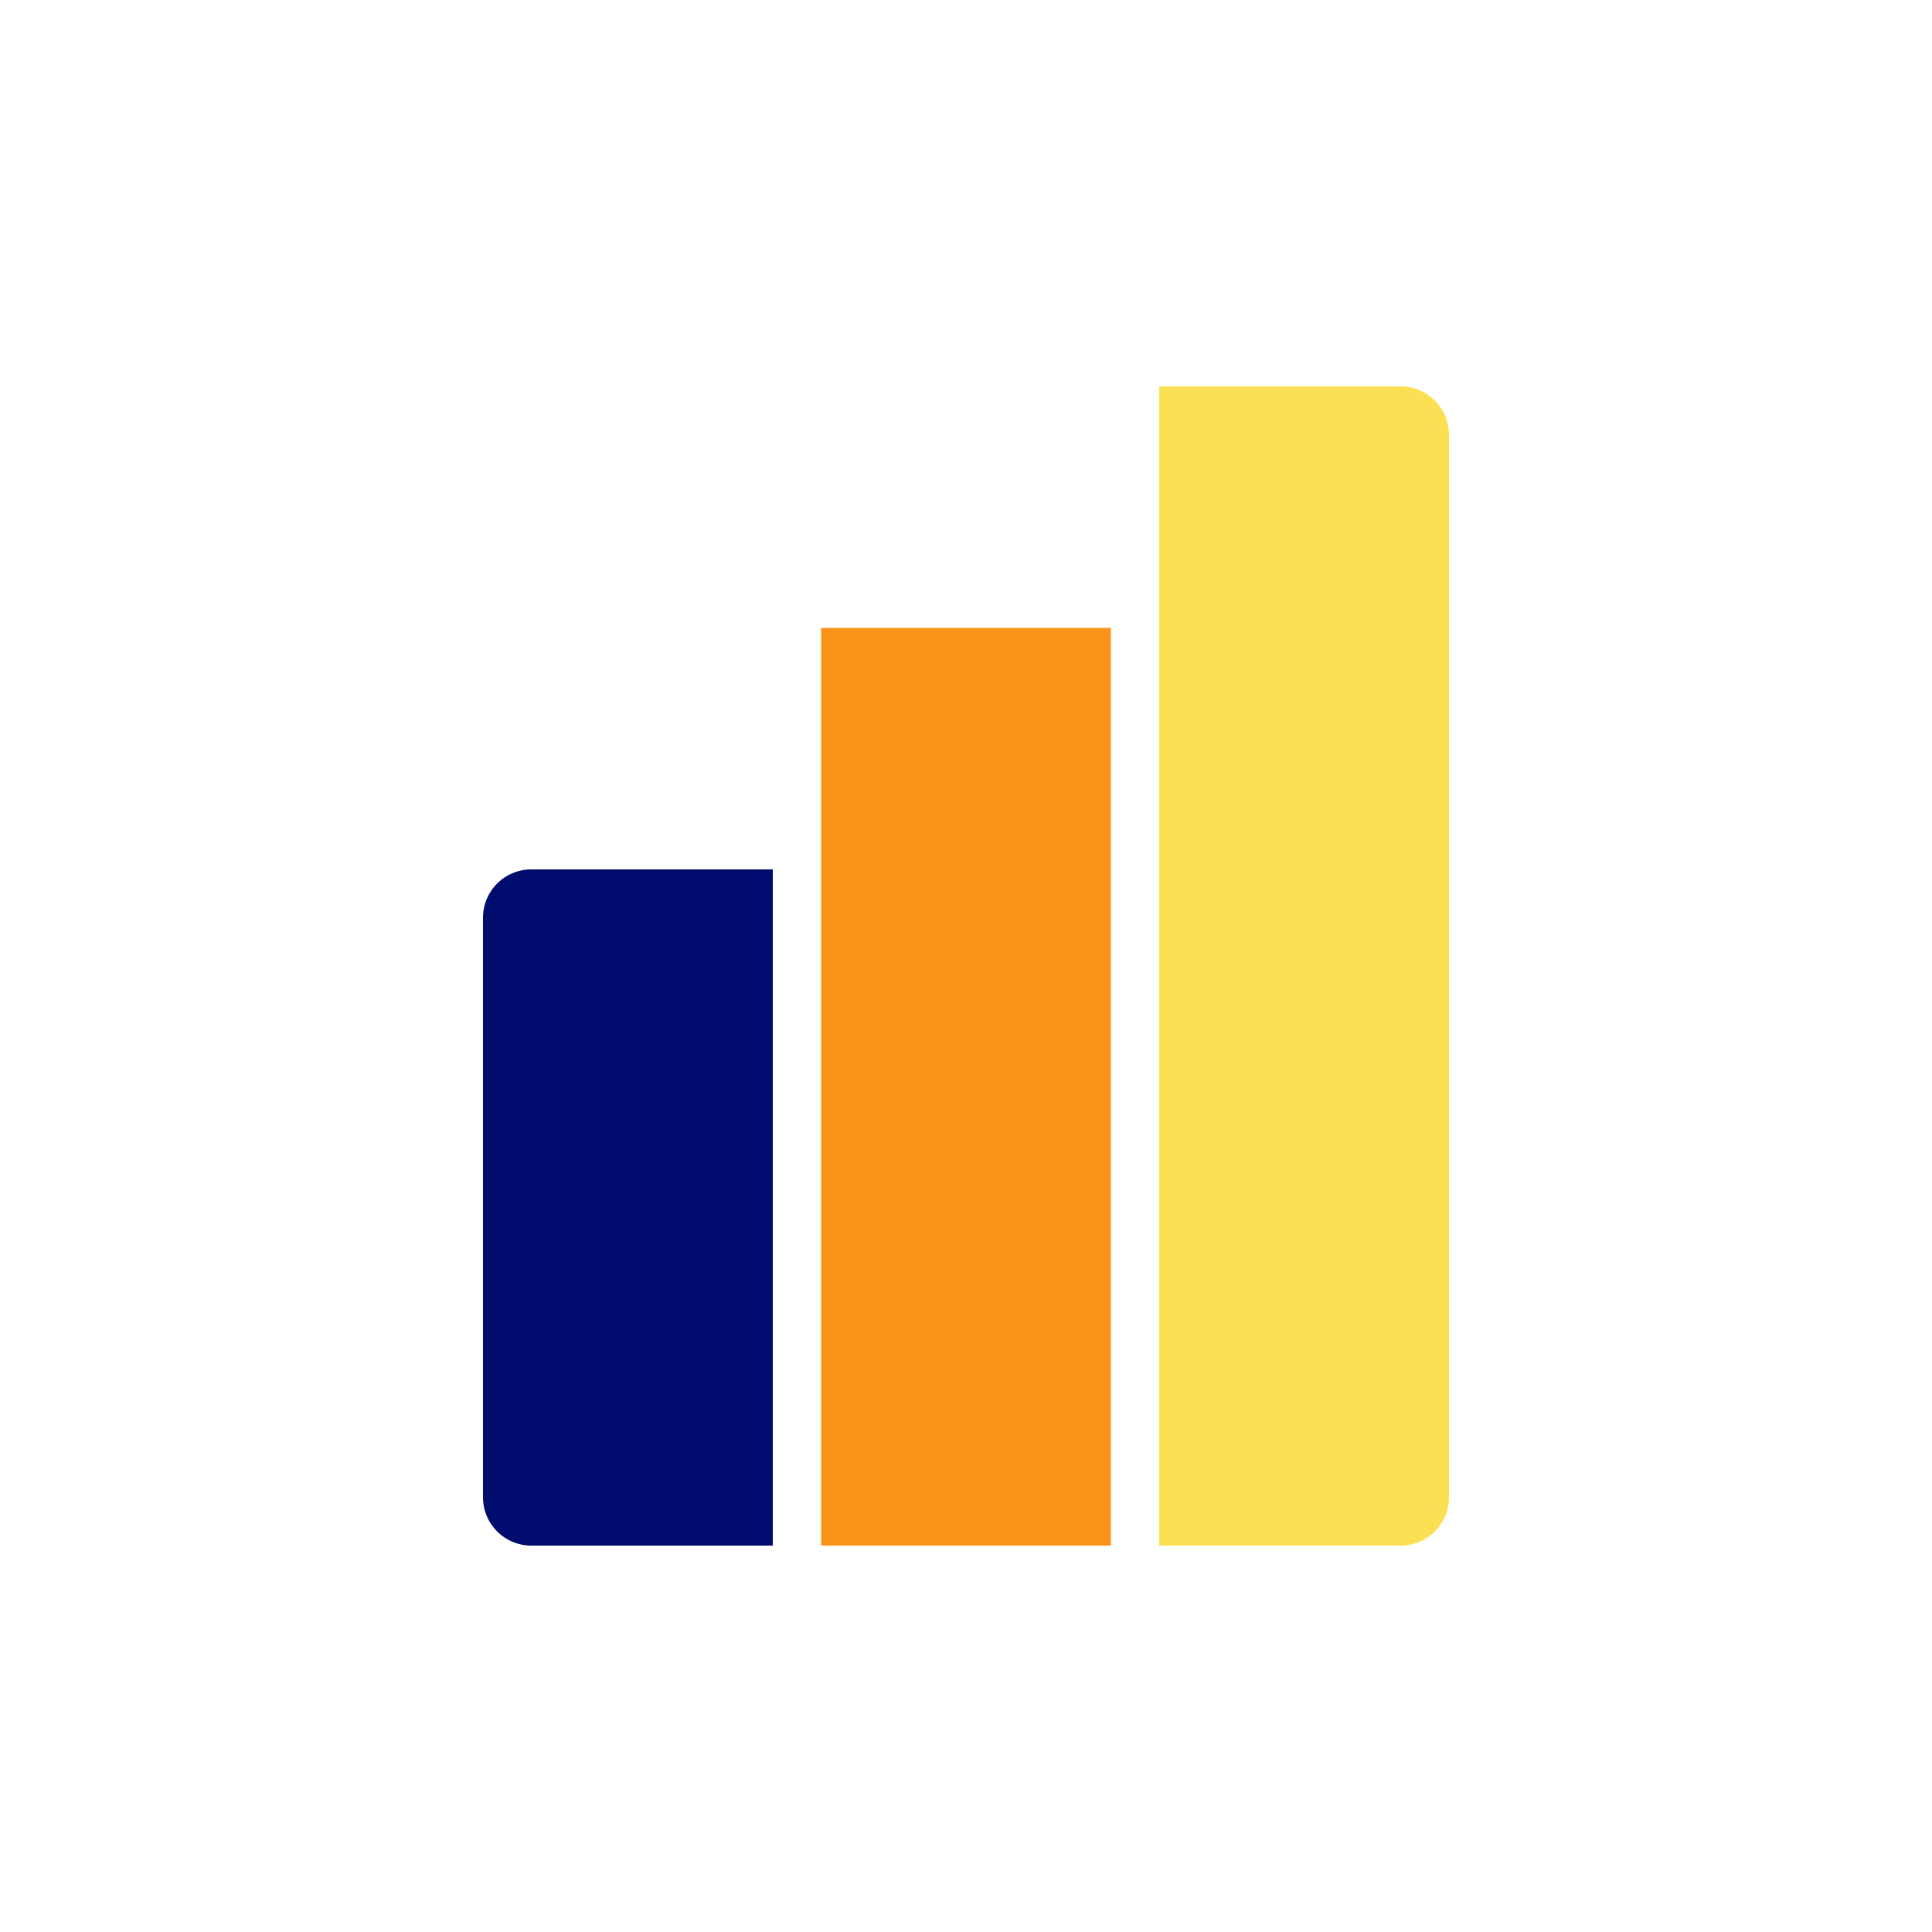
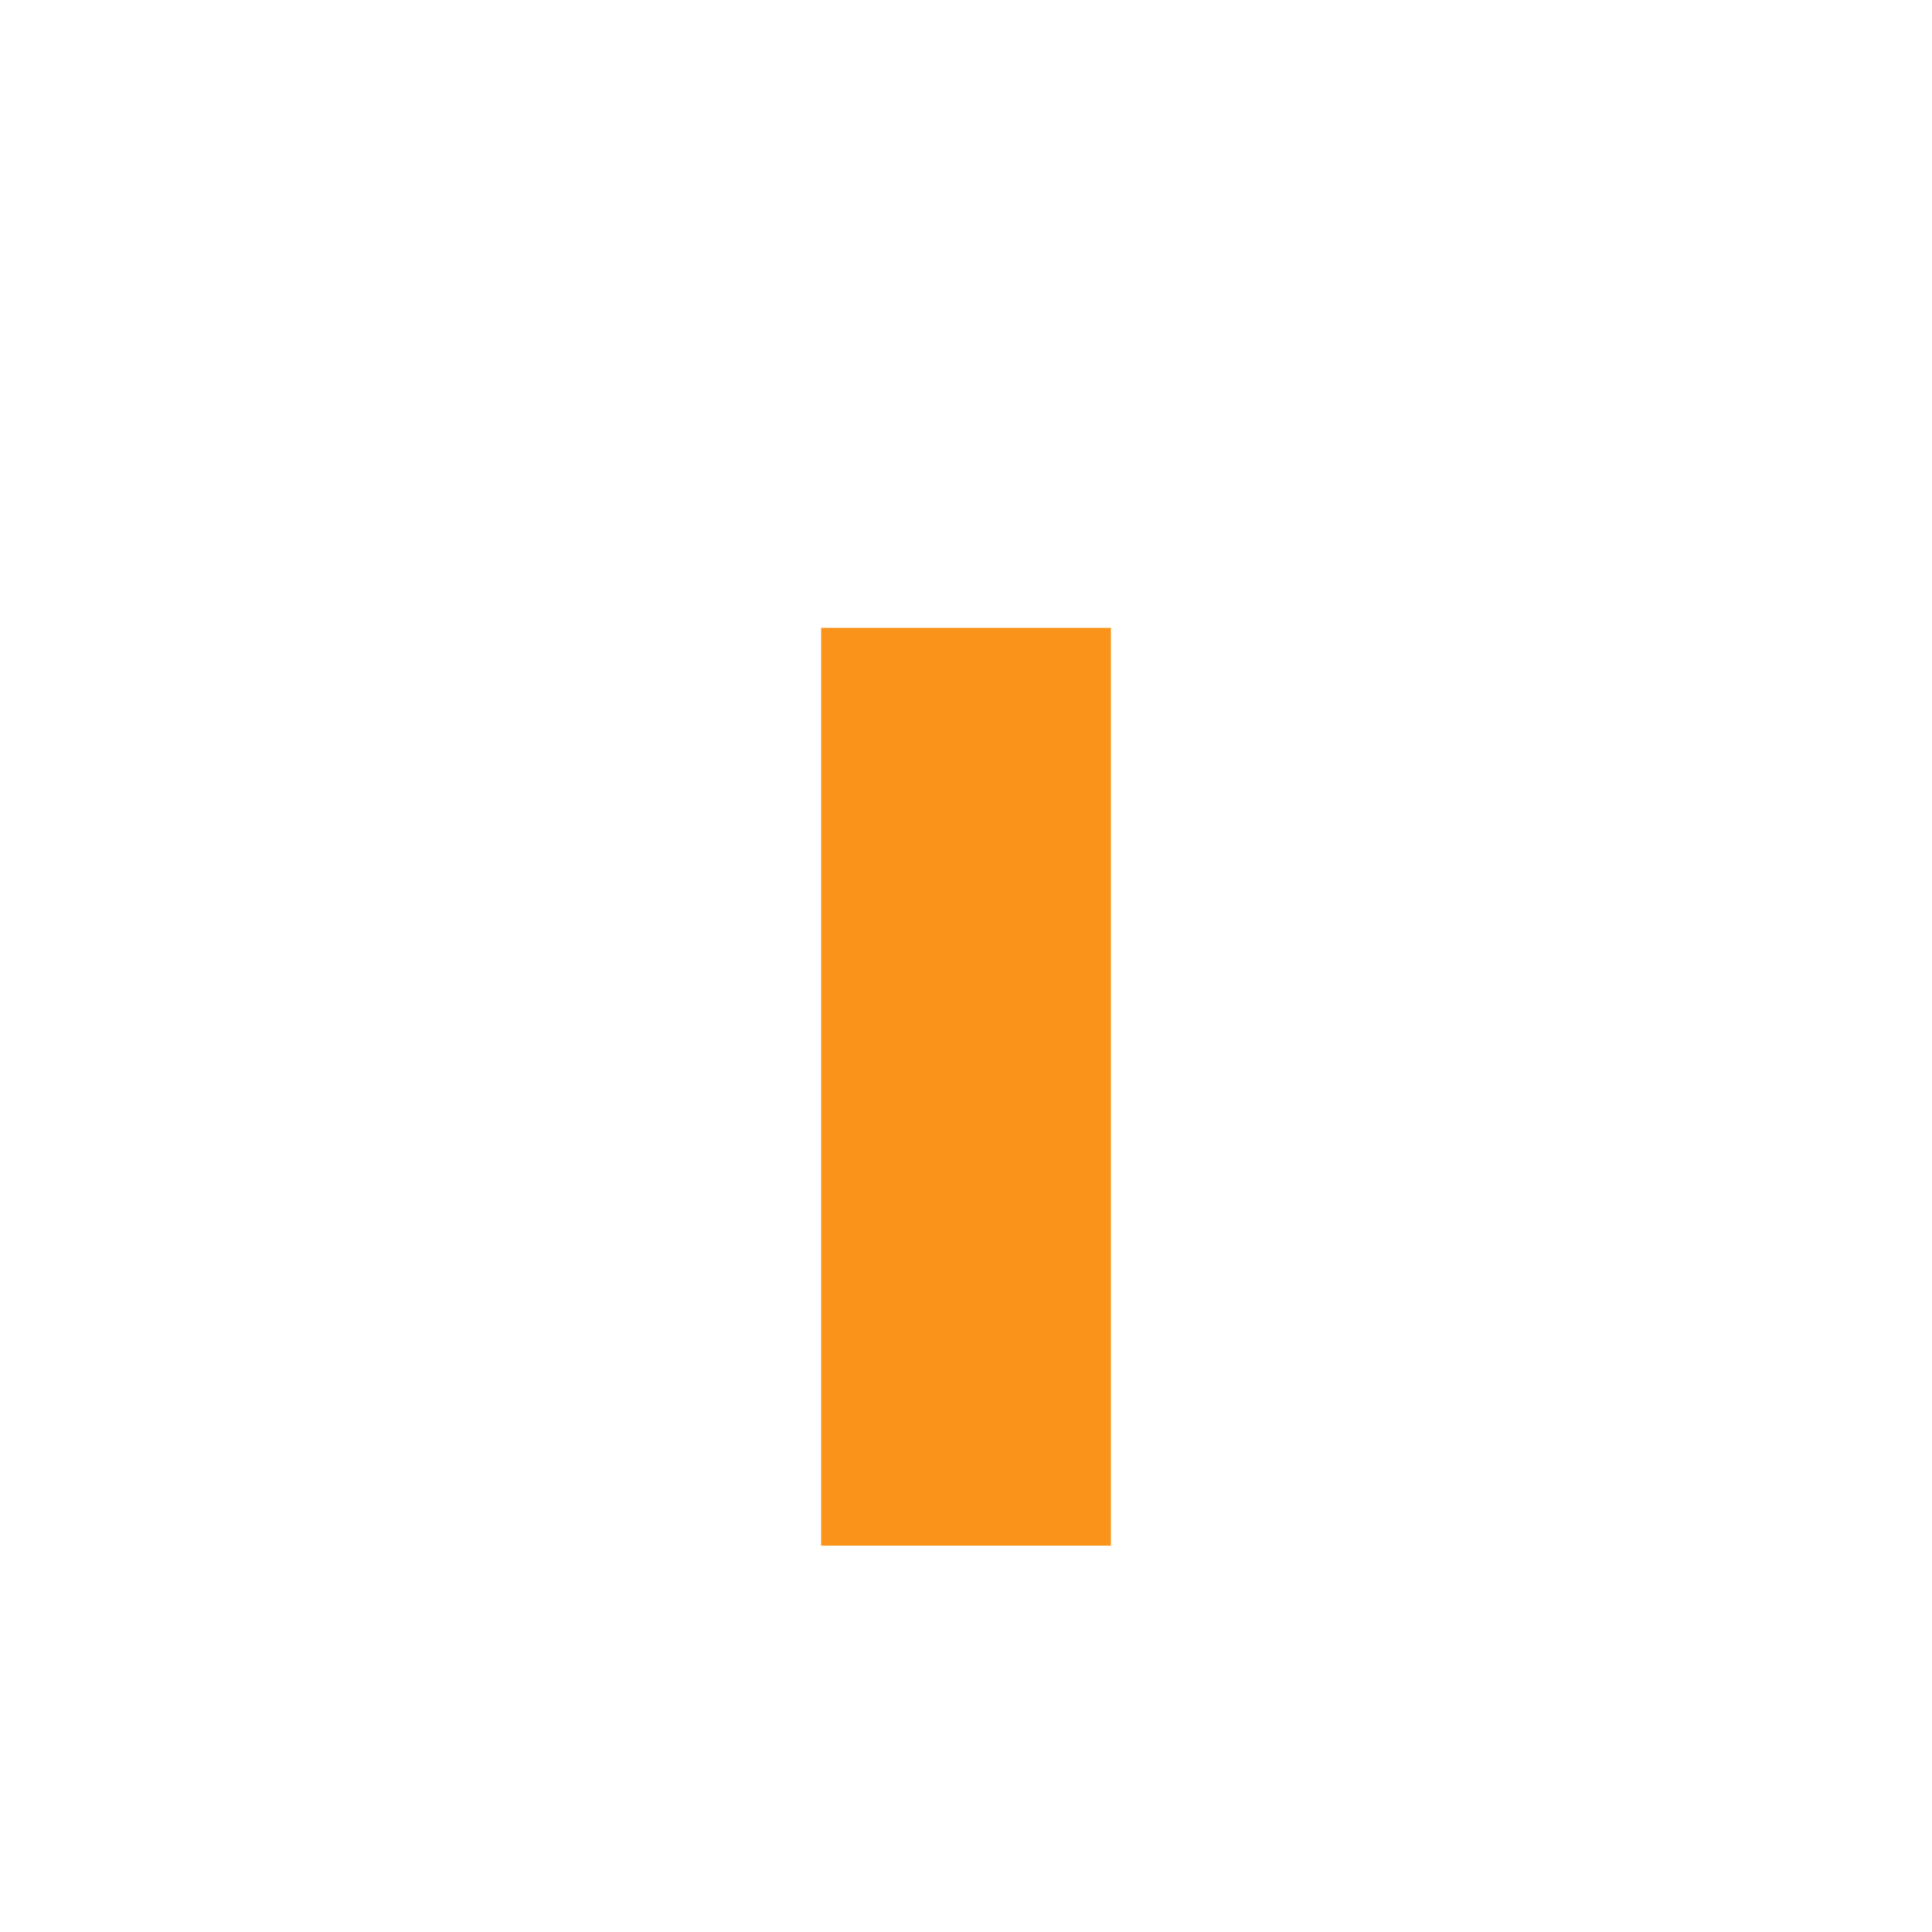
<svg xmlns="http://www.w3.org/2000/svg" viewBox="0 0 40 40" focusable="false" aria-hidden="true">
  <g id="Solid">
    <rect width="40" height="40" fill="none" />
  </g>
  <g id="Icon">
    <rect x="17" y="13" width="6" height="19" fill="#fa9319" />
-     <path d="M11,18h5a0,0,0,0,1,0,0V32a0,0,0,0,1,0,0H11a1,1,0,0,1-1-1V19A1,1,0,0,1,11,18Z" fill="#000d6e" />
-     <path d="M24,8h5a1,1,0,0,1,1,1V31a1,1,0,0,1-1,1H24a0,0,0,0,1,0,0V8A0,0,0,0,1,24,8Z" fill="#fae052" />
  </g>
</svg>